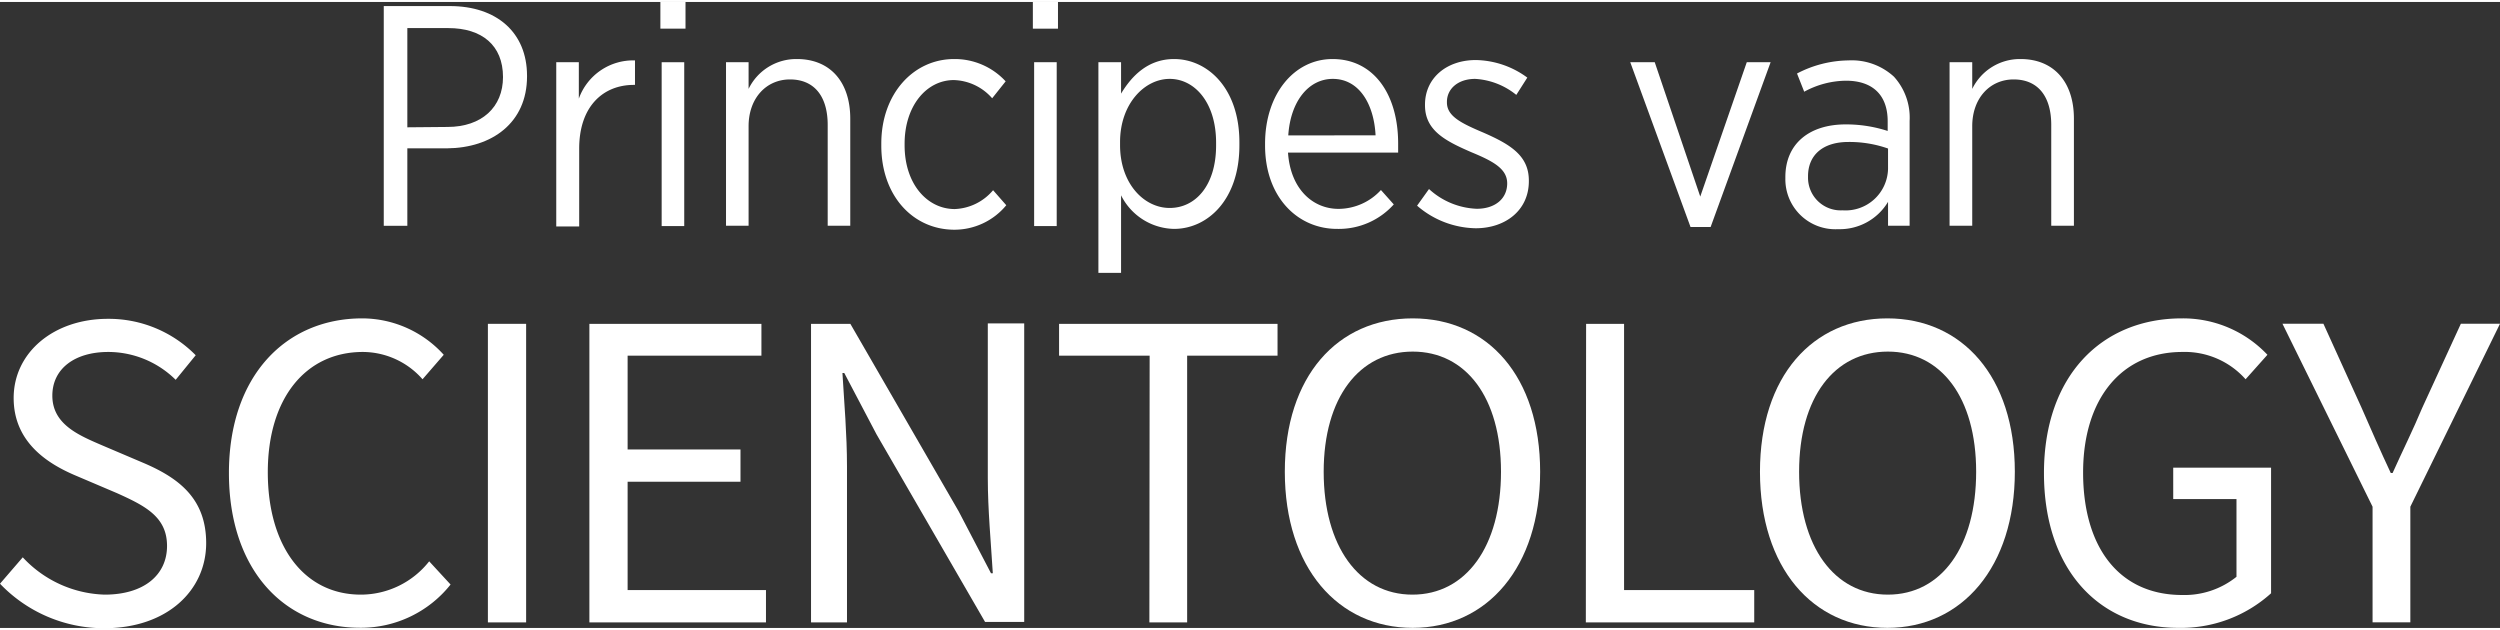
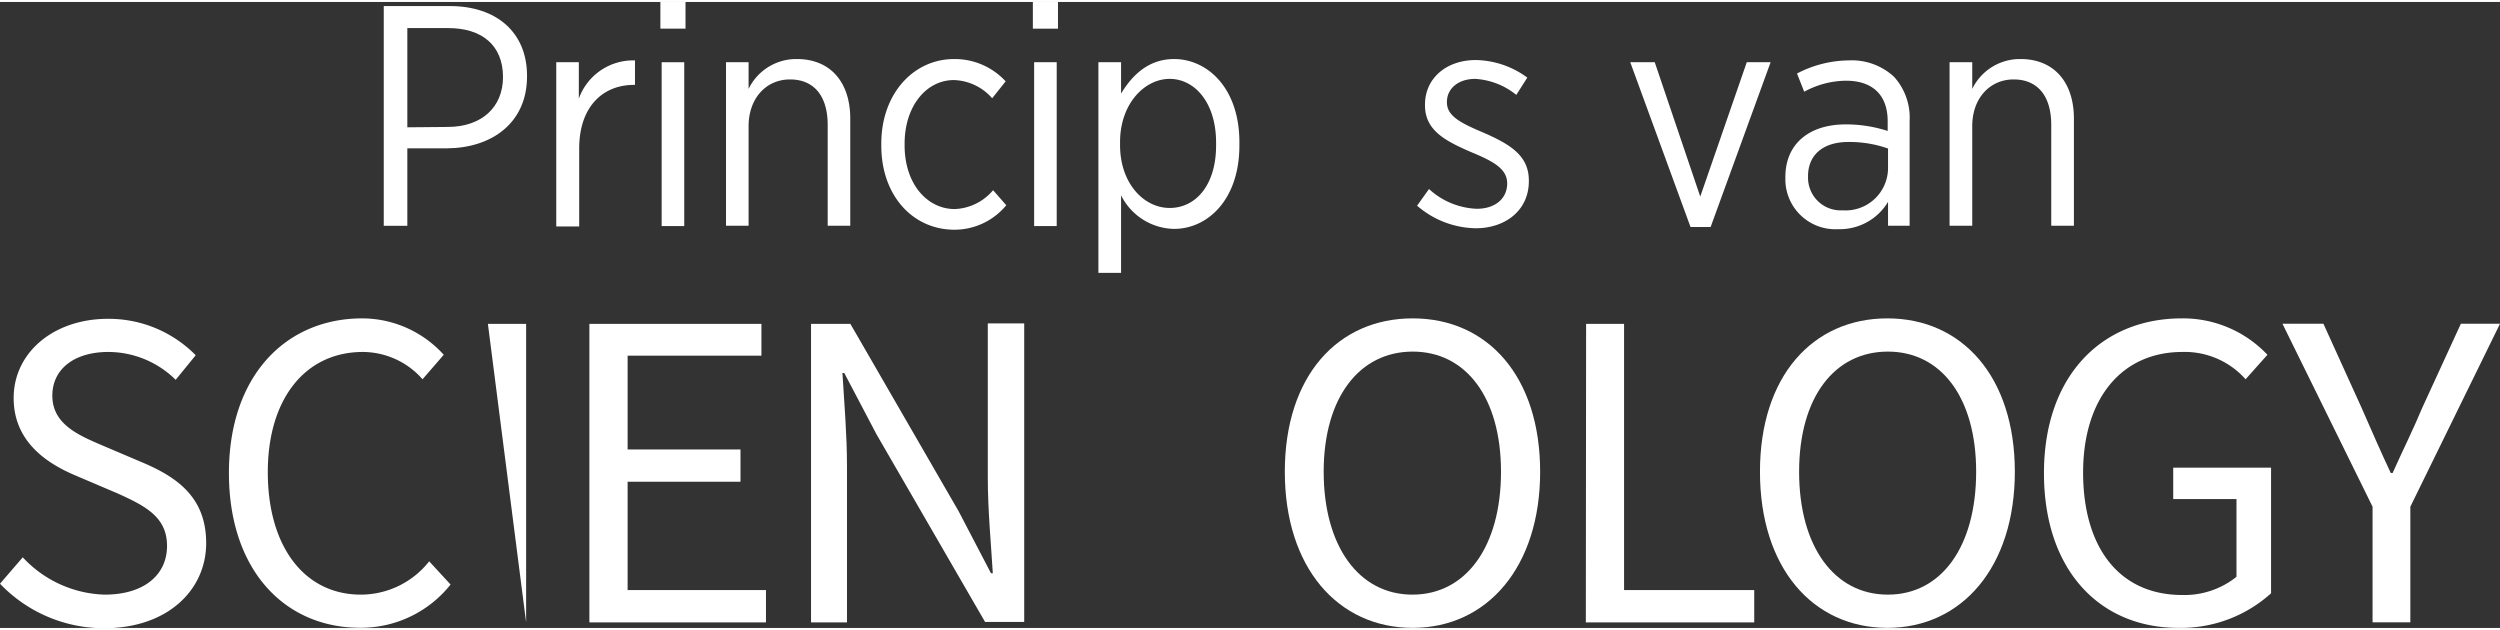
<svg xmlns="http://www.w3.org/2000/svg" width="3.81in" height="0.96in" viewBox="0 0 274.65 68.77">
  <rect x="0" y="0" width="274.65" height="68.77" fill="#333333" stroke="none" />
  <defs>
    <style>
      .cls-1 {
        fill: #fff;
      }
    </style>
  </defs>
  <title>scientology-principles-tseries-logo-white_nl</title>
  <g id="nl">
    <g>
      <path class="cls-1" d="M49.74,5H57c5.14,0,8.48,2.9,8.48,7.66v.07c0,5.1-3.86,7.86-8.79,7.9H52.33v8.51H49.74Zm7,13.28c3.76,0,6.1-2.17,6.1-5.48v0c0-3.51-2.34-5.38-6-5.38H52.33v10.9Z" transform="translate(-7.58 -4.55)" />
      <path class="cls-1" d="M68.69,11.17h2.48v4a6.34,6.34,0,0,1,6.17-4.2v2.69h-.13c-3.35,0-6,2.34-6,7v8.55H68.69Z" transform="translate(-7.58 -4.55)" />
      <path class="cls-1" d="M80.13,4.55h2.76V7.48H80.13Zm.14,6.62h2.48v18H80.27Z" transform="translate(-7.58 -4.55)" />
      <path class="cls-1" d="M87.34,11.17h2.48V14.1a5.82,5.82,0,0,1,5.31-3.28c3.66,0,5.86,2.52,5.86,6.55V29.13H98.51V18.06c0-3.2-1.52-5-4.14-5s-4.55,2.07-4.55,5.14V29.13H87.34Z" transform="translate(-7.58 -4.55)" />
      <path class="cls-1" d="M104.4,20.34V20.1c0-5.45,3.52-9.28,8-9.28a7.6,7.6,0,0,1,5.66,2.45l-1.48,1.86a5.81,5.81,0,0,0-4.21-2c-3,0-5.41,2.83-5.41,7v.17c0,4.24,2.48,7,5.51,7a5.79,5.79,0,0,0,4.21-2.07l1.45,1.65a7.39,7.39,0,0,1-5.8,2.69C107.82,29.51,104.4,25.79,104.4,20.34Z" transform="translate(-7.58 -4.55)" />
      <path class="cls-1" d="M121.05,4.55h2.76V7.48h-2.76Zm.14,6.62h2.48v18h-2.48Z" transform="translate(-7.58 -4.55)" />
      <path class="cls-1" d="M128.25,11.17h2.49v3.45c1.2-2,3-3.8,5.82-3.8,3.66,0,7.18,3.18,7.18,9.14v.35c0,6-3.52,9.17-7.18,9.17a6.65,6.65,0,0,1-5.82-3.69v8.52h-2.49Zm12.93,9.14V20c0-4.38-2.34-7-5.1-7s-5.45,2.73-5.45,6.94v.34c0,4.21,2.62,6.9,5.45,6.9S141.18,24.72,141.18,20.31Z" transform="translate(-7.58 -4.55)" />
-       <path class="cls-1" d="M146.56,20.31v-.18c0-5.48,3.21-9.31,7.41-9.31,4.52,0,7.21,3.86,7.21,9.28,0,.24,0,.72,0,1H149.08c.27,4,2.72,6.18,5.55,6.18a6.36,6.36,0,0,0,4.66-2.07l1.41,1.58a8.1,8.1,0,0,1-6.17,2.69C150.15,29.51,146.56,26,146.56,20.31ZM158.7,19.2C158.53,15.79,156.91,13,154,13c-2.65,0-4.65,2.45-4.89,6.21Z" transform="translate(-7.58 -4.55)" />
      <path class="cls-1" d="M163.26,26.93l1.31-1.83a8.22,8.22,0,0,0,5.25,2.17c2,0,3.34-1.1,3.34-2.79v0c0-1.58-1.48-2.41-3.9-3.41-2.86-1.24-5.13-2.38-5.13-5.17v-.07c0-2.93,2.38-4.9,5.58-4.9a9.79,9.79,0,0,1,5.66,1.93l-1.21,1.9A7.87,7.87,0,0,0,169.64,13c-1.89,0-3.1,1.1-3.1,2.52v.07c0,1.51,1.55,2.27,4,3.31,3,1.31,5,2.55,5,5.27v.07c0,3.21-2.59,5.17-5.83,5.17A10.08,10.08,0,0,1,163.26,26.93Z" transform="translate(-7.58 -4.55)" />
      <path class="cls-1" d="M186.68,11.17h2.69l5,14.76,5.11-14.76h2.62l-6.59,18.1H193.3Z" transform="translate(-7.58 -4.55)" />
      <path class="cls-1" d="M203.72,23.93v-.14c0-3.69,2.66-5.79,6.62-5.79a14.83,14.83,0,0,1,4.62.72V17.65c0-2.9-1.68-4.45-4.58-4.45a9.76,9.76,0,0,0-4.59,1.21l-.79-2a12.47,12.47,0,0,1,5.65-1.44,6.85,6.85,0,0,1,5,1.79,6.68,6.68,0,0,1,1.72,4.86V29.13H215V26.51a6.18,6.18,0,0,1-5.48,3A5.49,5.49,0,0,1,203.72,23.93Zm11.28-1V20.65a12.8,12.8,0,0,0-4.35-.72c-2.86,0-4.44,1.48-4.44,3.76v.1A3.59,3.59,0,0,0,210,27.44,4.67,4.67,0,0,0,215,22.89Z" transform="translate(-7.58 -4.55)" />
      <path class="cls-1" d="M221.76,11.17h2.49V14.1a5.82,5.82,0,0,1,5.31-3.28c3.65,0,5.86,2.52,5.86,6.55V29.13h-2.49V18.06c0-3.2-1.51-5-4.13-5s-4.55,2.07-4.55,5.14V29.13h-2.49Z" transform="translate(-7.58 -4.55)" />
    </g>
    <g>
      <path class="cls-1" d="M10.08,65.56a12.76,12.76,0,0,0,9,4.1c4.3,0,6.85-2.15,6.85-5.35s-2.4-4.4-5.5-5.8l-4.7-2c-3-1.3-6.65-3.65-6.65-8.45,0-5,4.4-8.7,10.35-8.7a13.4,13.4,0,0,1,9.65,4l-2.2,2.7A10.55,10.55,0,0,0,19.48,43c-3.7,0-6.15,1.85-6.15,4.8,0,3.15,2.9,4.35,5.45,5.45l4.7,2c3.8,1.65,6.75,3.9,6.75,8.75,0,5.2-4.3,9.35-11.2,9.35A15.79,15.79,0,0,1,7.58,68.46Z" transform="translate(-7.58 -4.55)" />
      <path class="cls-1" d="M47.38,39.31a12.11,12.11,0,0,1,8.95,4L54,46a8.76,8.76,0,0,0-6.55-3C41.18,43,37,48.06,37,56.21S41,69.66,47.23,69.66A9.57,9.57,0,0,0,54.73,66l2.35,2.55a12.57,12.57,0,0,1-9.95,4.75c-8.25,0-14.4-6.3-14.4-17S39,39.31,47.38,39.31Z" transform="translate(-7.58 -4.55)" />
-       <path class="cls-1" d="M61.18,39.91h4.2v32.8h-4.2Z" transform="translate(-7.58 -4.55)" />
+       <path class="cls-1" d="M61.18,39.91h4.2v32.8Z" transform="translate(-7.58 -4.55)" />
      <path class="cls-1" d="M72.33,39.91h18.9v3.5H76.53v10.3h12.4v3.55H76.53v11.9h15.2v3.55H72.33Z" transform="translate(-7.58 -4.55)" />
      <path class="cls-1" d="M96.68,39.91H101l11.9,20.6,3.55,6.8h.2c-.2-3.3-.55-7-.55-10.45v-17h4v32.8h-4.3L103.88,52.06l-3.55-6.75h-.2c.2,3.3.5,6.8.5,10.25V72.71H96.68Z" transform="translate(-7.58 -4.55)" />
-       <path class="cls-1" d="M133.88,43.41h-9.95v-3.5h24v3.5H138v29.3h-4.15Z" transform="translate(-7.58 -4.55)" />
      <path class="cls-1" d="M148.73,56.16c0-10.5,5.8-16.85,14.05-16.85s14,6.4,14,16.85-5.8,17.15-14,17.15S148.73,66.71,148.73,56.16Zm23.75,0c0-8.15-3.85-13.2-9.7-13.2S153,48,153,56.16s3.85,13.5,9.75,13.5S172.48,64.36,172.48,56.16Z" transform="translate(-7.58 -4.55)" />
      <path class="cls-1" d="M181.83,39.91H186V69.16h14.3v3.55h-18.5Z" transform="translate(-7.58 -4.55)" />
      <path class="cls-1" d="M200.93,56.16c0-10.5,5.8-16.85,14-16.85s14,6.4,14,16.85-5.8,17.15-14,17.15S200.93,66.71,200.93,56.16Zm23.75,0c0-8.15-3.85-13.2-9.7-13.2s-9.75,5-9.75,13.2,3.85,13.5,9.75,13.5S224.68,64.36,224.68,56.16Z" transform="translate(-7.58 -4.55)" />
      <path class="cls-1" d="M247.28,39.31a12.75,12.75,0,0,1,9.4,4L254.28,46a8.93,8.93,0,0,0-6.95-3c-6.65,0-10.9,5.1-10.9,13.25s3.9,13.45,10.9,13.45a9.13,9.13,0,0,0,5.95-2V59.16h-6.95V55.71h10.75v13.8a14.74,14.74,0,0,1-10.2,3.8c-8.6,0-14.75-6.3-14.75-17S238.48,39.31,247.28,39.31Z" transform="translate(-7.58 -4.55)" />
      <path class="cls-1" d="M268.23,60l-9.9-20.1h4.5l4.2,9.25c1.05,2.4,2.05,4.7,3.2,7.15h.2c1.1-2.45,2.25-4.75,3.25-7.15l4.25-9.25h4.3L272.38,60v12.7h-4.15Z" transform="translate(-7.58 -4.55)" />
    </g>
  </g>
</svg>